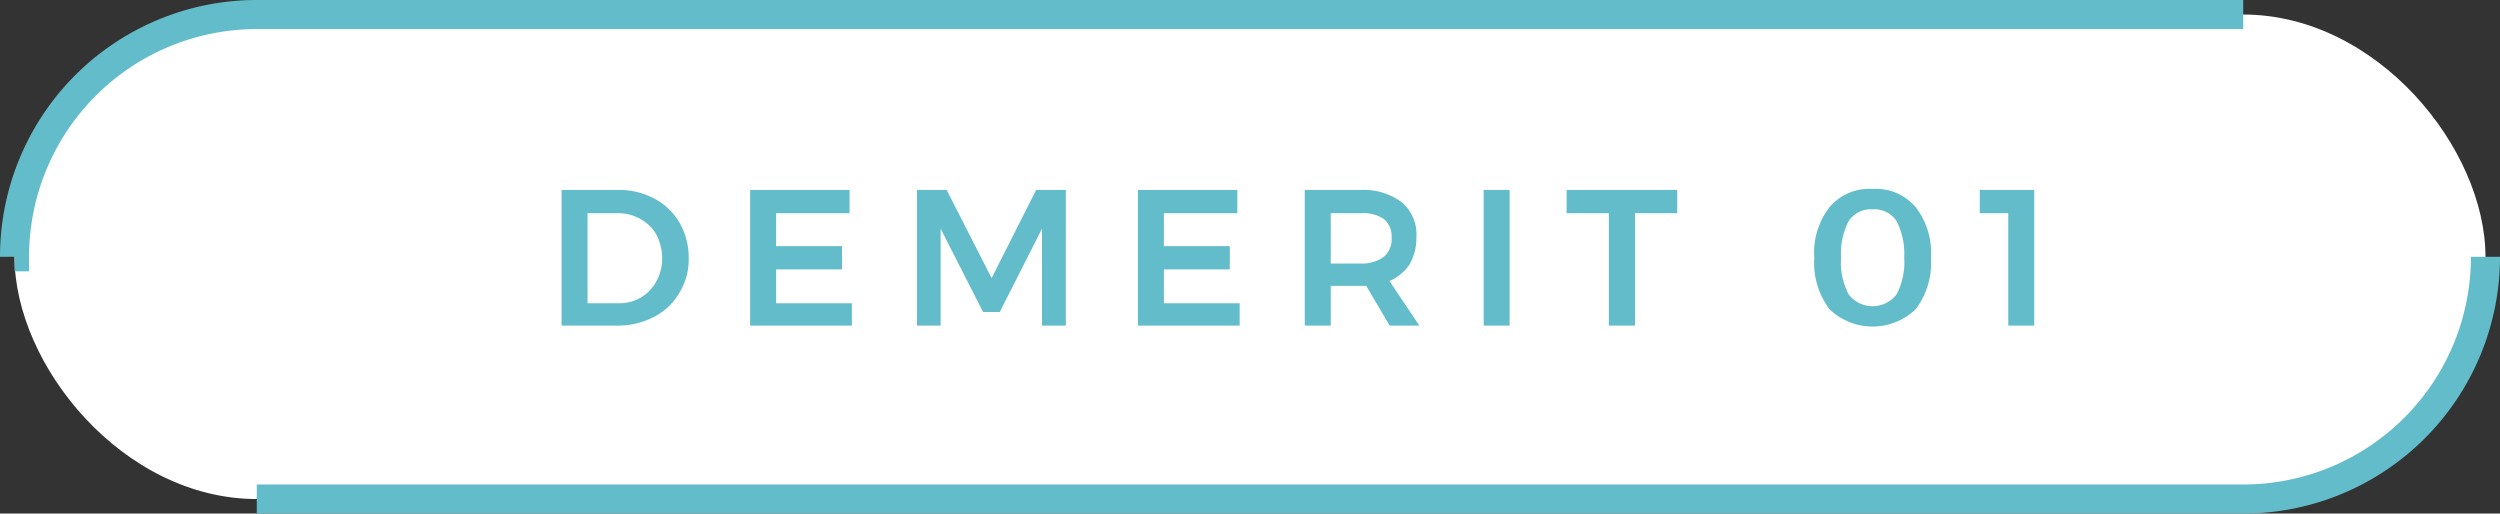
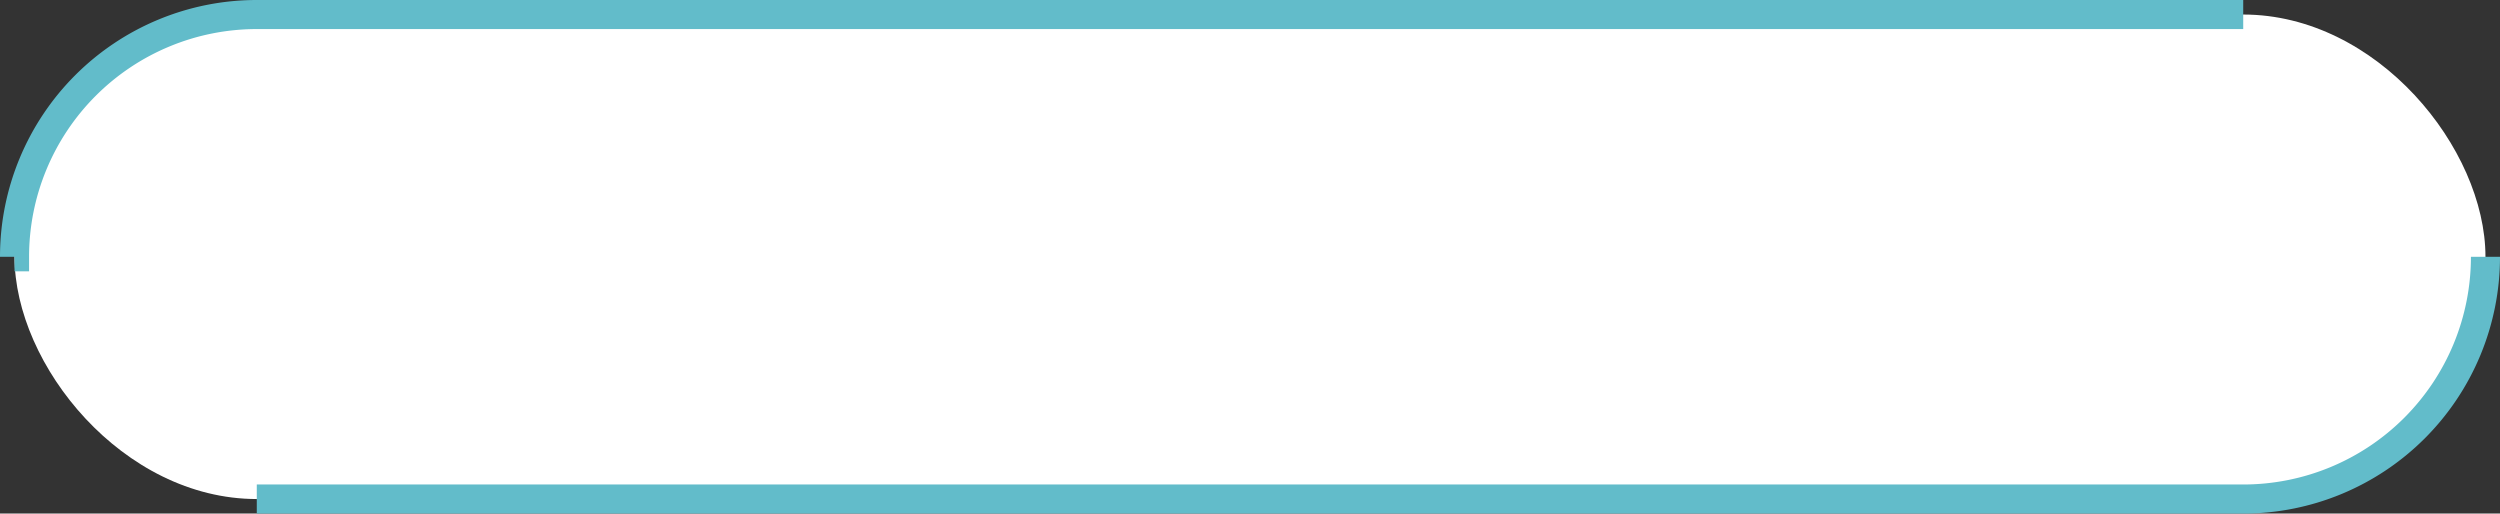
<svg xmlns="http://www.w3.org/2000/svg" id="img_demerit_01" width="258" height="53" viewBox="0 0 258 53">
  <rect x="0" y="0" width="258" height="53" fill="#333333" stroke="none" />
  <defs>
    <style>
      .cls-1 {
        fill: #fff;
      }

      .cls-2 {
        fill: #62bcca;
      }

      .cls-2, .cls-3 {
        fill-rule: evenodd;
      }

      .cls-3 {
        fill: none;
        stroke: #62bcca;
        stroke-width: 3px;
      }
    </style>
  </defs>
  <rect id="角丸長方形_6" data-name="角丸長方形 6" class="cls-1" x="1.5" y="1.5" width="255" height="50" rx="25" ry="25" />
-   <path id="DEMERIT_01" data-name="DEMERIT 01" class="cls-2" d="M310.274,10778.1h-5.82v14h5.72a7.961,7.961,0,0,0,3.82-.9,6.419,6.419,0,0,0,2.63-2.5,6.592,6.592,0,0,0,.95-3.6,7.145,7.145,0,0,0-.94-3.6,6.387,6.387,0,0,0-2.6-2.5,7.761,7.761,0,0,0-3.76-.9h0Zm0.06,11.7h-3.2v-9.3h3.1a4.651,4.651,0,0,1,2.35.6,4.23,4.23,0,0,1,1.65,1.6,5.421,5.421,0,0,1,.6,2.5,4.767,4.767,0,0,1-.58,2.3,4.388,4.388,0,0,1-1.61,1.7,4.506,4.506,0,0,1-2.31.6h0Zm13.58,2.3h10.5v-2.3h-7.82v-3.5h6.8v-2.4h-6.8v-3.4h7.58v-2.4h-10.26v14Zm17.22,0h2.44v-10l4.38,8.6h1.72l4.36-8.6v10h2.46v-14h-3.06l-4.6,9.1-4.64-9.1h-3.06v14Zm22.8,0h10.5v-2.3h-7.82v-3.5h6.8v-2.4h-6.8v-3.4h7.58v-2.4h-10.26v14Zm29.039,0-3.08-4.6a4.8,4.8,0,0,0,2.07-1.7,5.562,5.562,0,0,0,.71-2.8,4.359,4.359,0,0,0-1.48-3.6,6.521,6.521,0,0,0-4.2-1.3h-5.84v14h2.68v-4.1h3.66l2.42,4.1h3.06Zm-9.14-11.6h3.16a3.819,3.819,0,0,1,2.32.6,2.3,2.3,0,0,1,.8,1.9,2.38,2.38,0,0,1-.8,2,3.808,3.808,0,0,1-2.32.7h-3.16v-5.2Zm15.78,11.6h2.68v-14h-2.68v14Zm8.56-11.6h4.36v11.6h2.7v-11.6h4.36v-2.4h-11.42v2.4Zm31.58-2.5a5.347,5.347,0,0,0-4.46,1.9,7.657,7.657,0,0,0-1.56,5.2,7.944,7.944,0,0,0,1.56,5.3,6.425,6.425,0,0,0,8.92,0,7.944,7.944,0,0,0,1.56-5.3,7.657,7.657,0,0,0-1.56-5.2,5.347,5.347,0,0,0-4.46-1.9h0Zm0,2.1a2.75,2.75,0,0,1,2.46,1.2,7.333,7.333,0,0,1,.8,3.8,7.091,7.091,0,0,1-.8,3.8,3.122,3.122,0,0,1-4.92,0,7.091,7.091,0,0,1-.8-3.8,7.333,7.333,0,0,1,.8-3.8,2.75,2.75,0,0,1,2.46-1.2h0Zm11.06,0.4h2.94v11.6h2.68v-14h-5.62v2.4Z" transform="translate(-246.5 -10758.5)" />
  <path id="角丸長方形_1" data-name="角丸長方形 1" class="cls-3" d="M503,10785a25,25,0,0,1-25,25H273m-25-25a25,25,0,0,1,25-25H478" transform="translate(-246.5 -10758.5)" />
</svg>